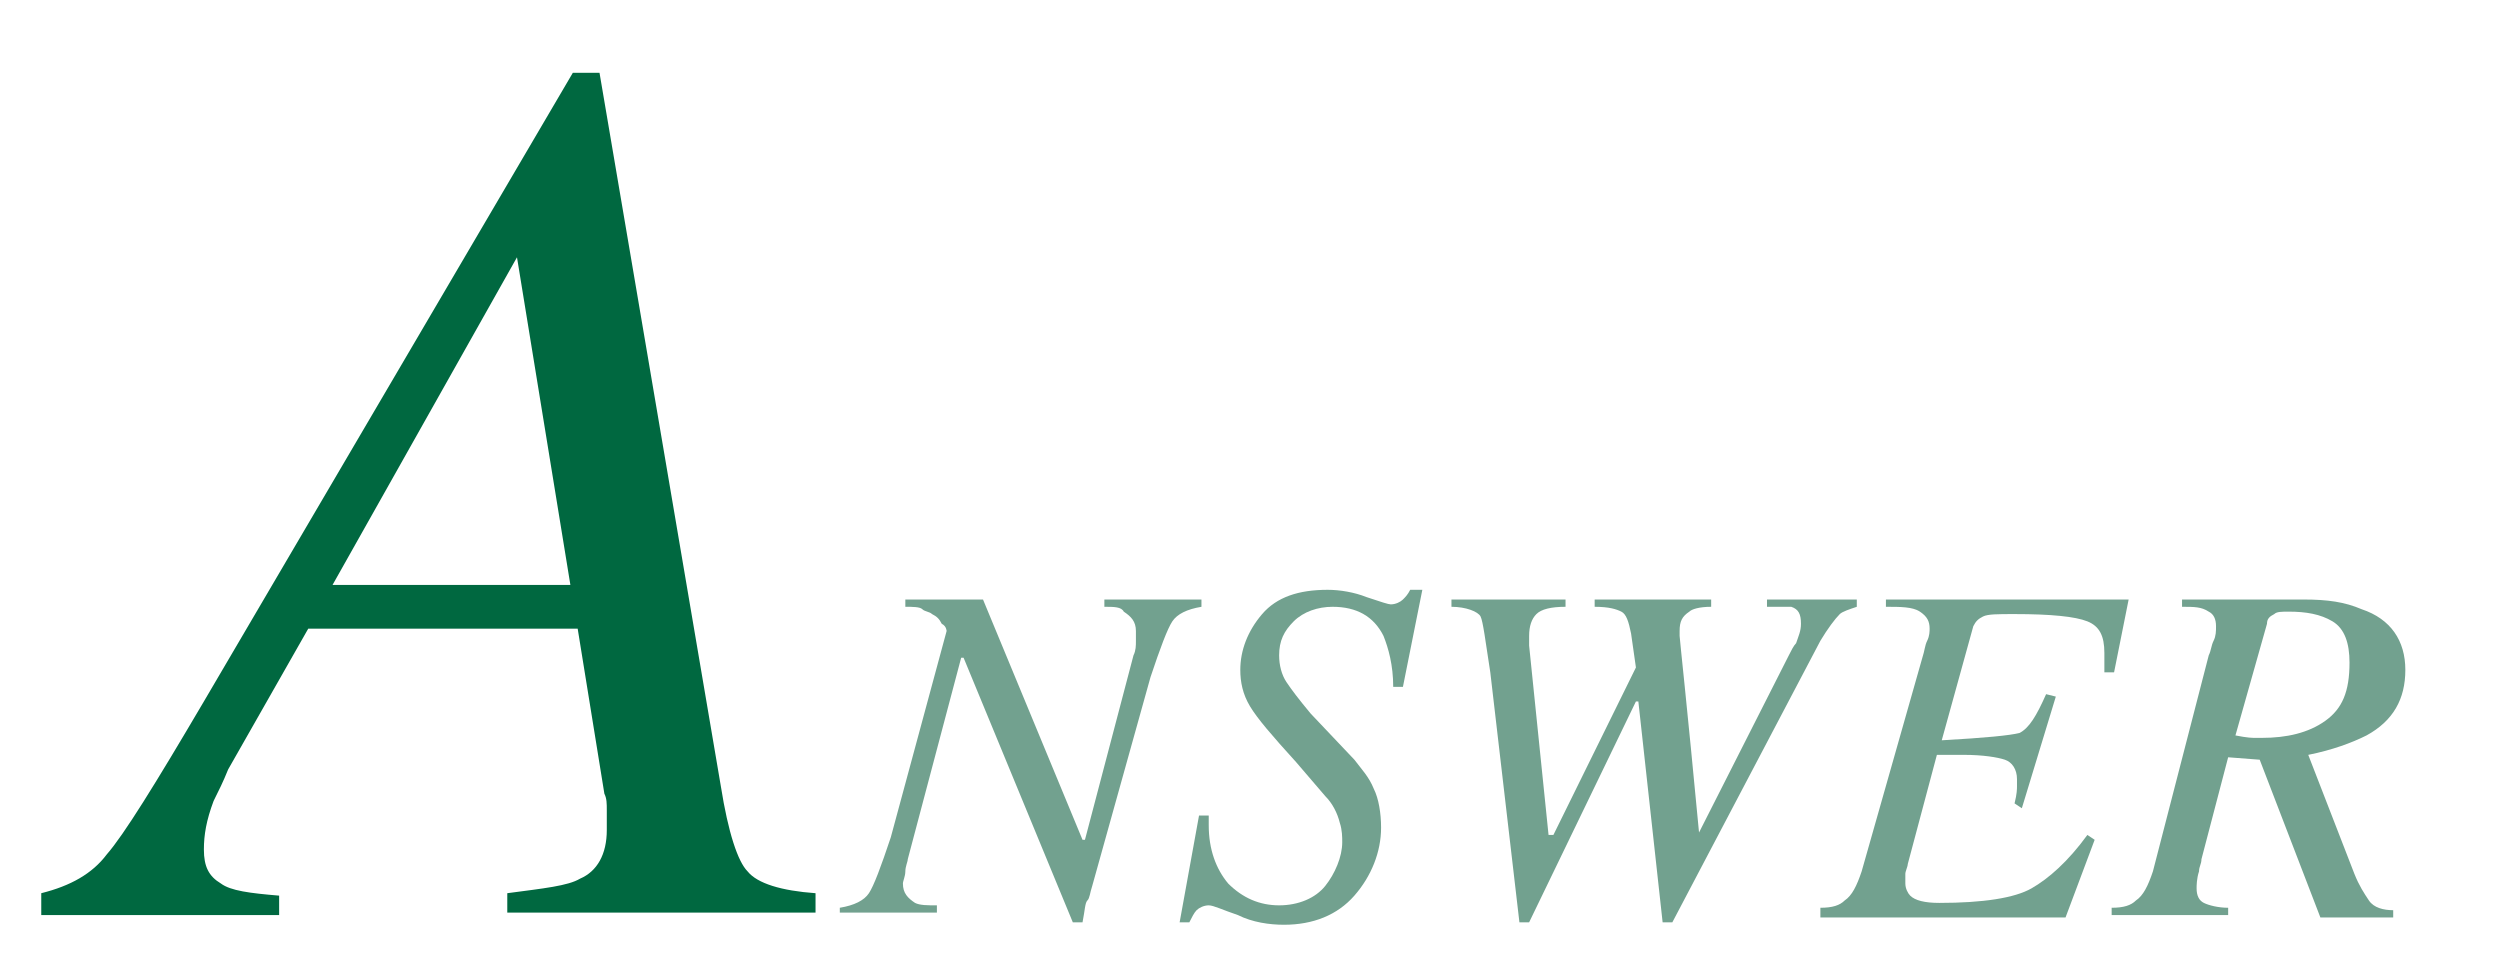
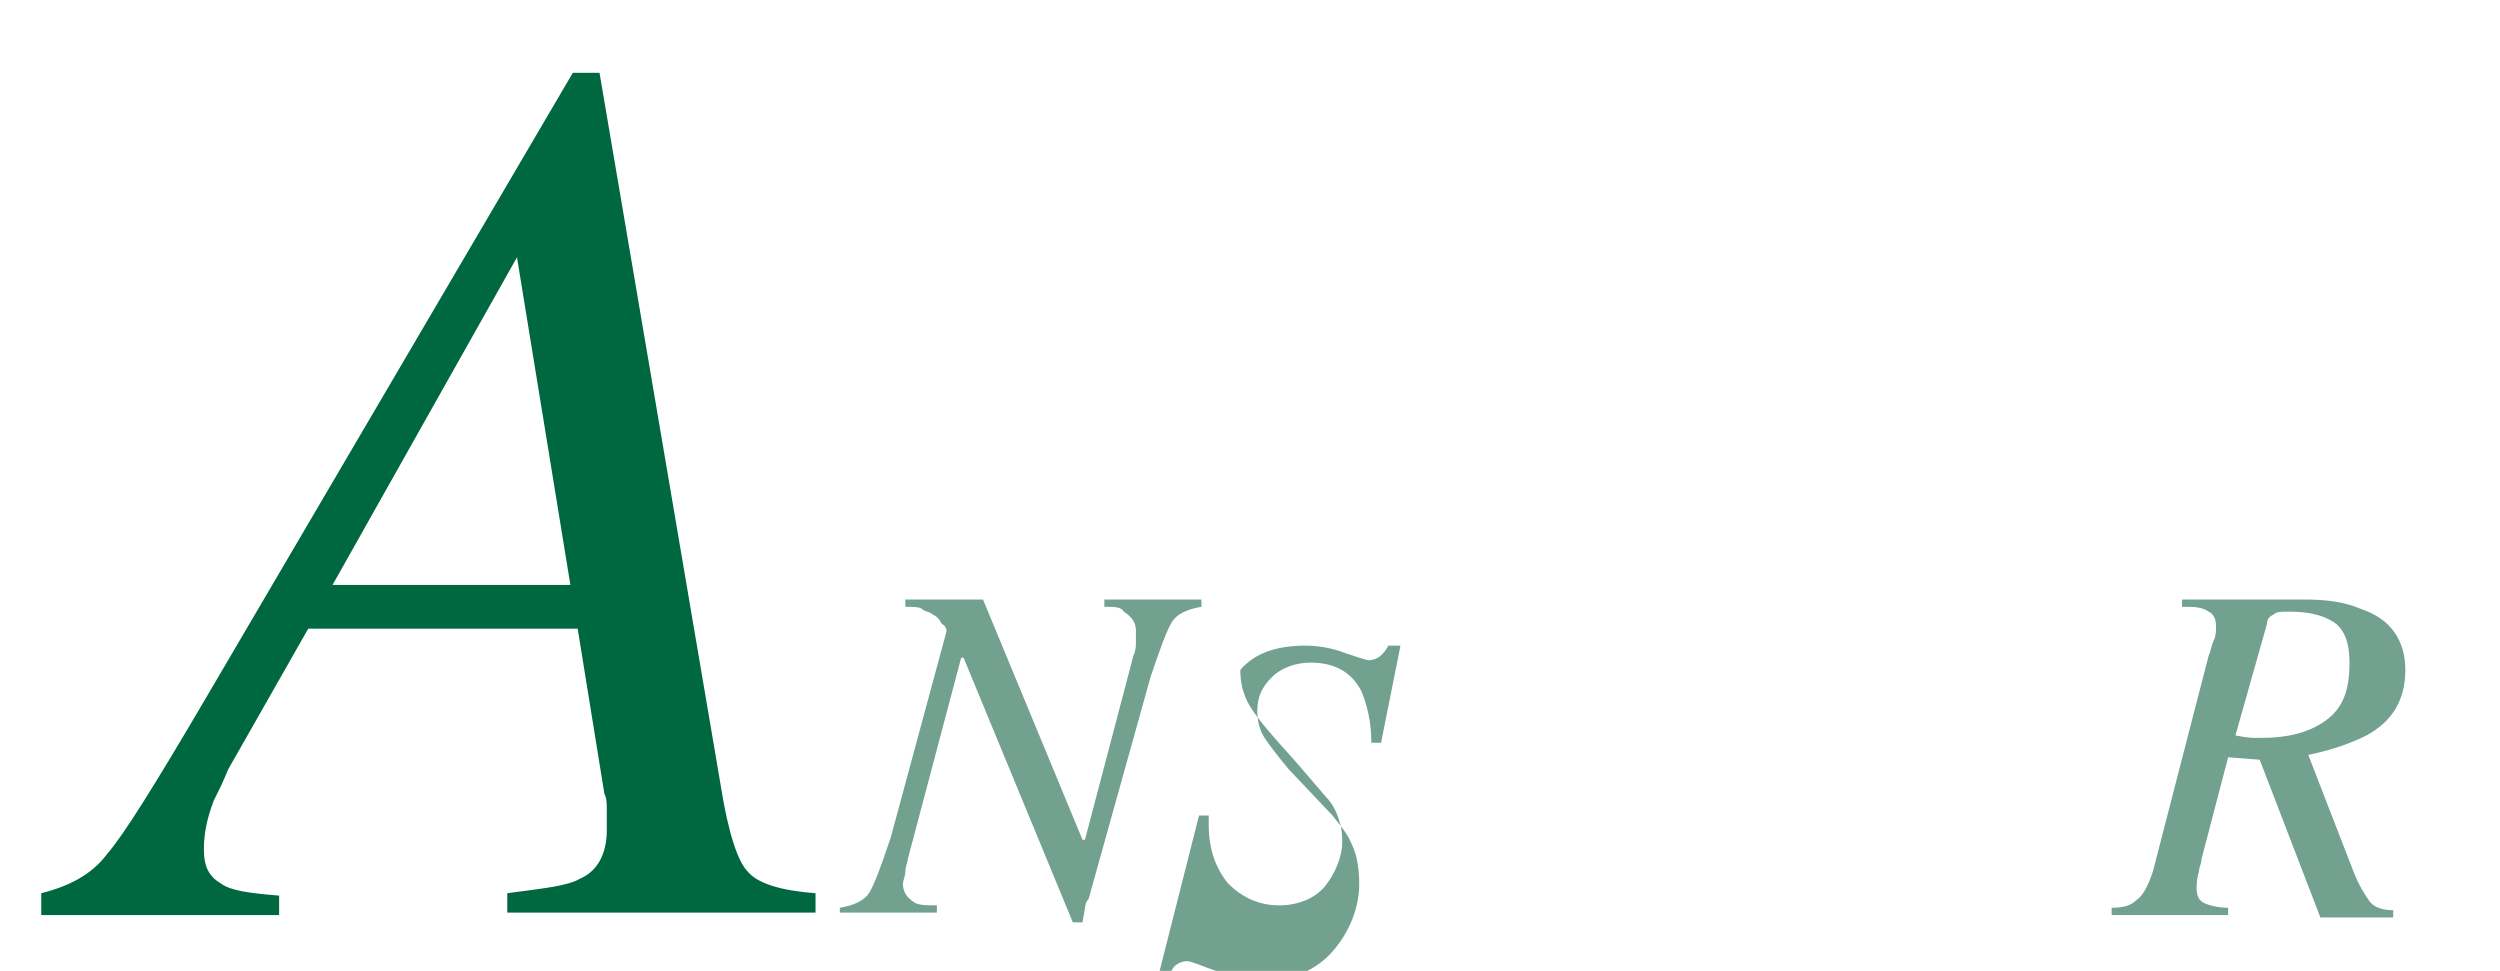
<svg xmlns="http://www.w3.org/2000/svg" version="1.1" id="レイヤー_1" x="0px" y="0px" viewBox="0 0 103 40" style="enable-background:new 0 0 103 40;" xml:space="preserve">
  <style type="text/css">
	.st0{enable-background:new    ;}
	.st1{fill:#006840;}
	.st2{fill:#72A18F;}
</style>
  <g class="st0">
    <path class="st1" d="M1.7,36.8c1.2-0.3,2.1-0.8,2.7-1.6c0.7-0.8,2-2.9,4-6.3L23.6,3h1.1l5,29.4c0.3,1.9,0.7,3.1,1.1,3.5   c0.4,0.5,1.4,0.8,2.8,0.9v0.8H20.9v-0.8c1.5-0.2,2.5-0.3,3-0.6c0.7-0.3,1.1-1,1.1-2c0-0.3,0-0.5,0-0.8c0-0.3,0-0.5-0.1-0.7   l-1.1-6.8H12.7l-3.3,5.8C9.2,32.2,9,32.6,8.8,33c-0.3,0.8-0.4,1.4-0.4,2c0,0.7,0.2,1.1,0.7,1.4c0.4,0.3,1.2,0.4,2.4,0.5v0.8H1.7   V36.8z M23.5,24.1l-2.2-13.5l-7.6,13.5H23.5z" />
  </g>
  <g class="st0">
    <path class="st2" d="M34.6,37.4c0.6-0.1,1-0.3,1.2-0.6s0.5-1.1,0.9-2.3L39,26c0,0,0-0.2-0.2-0.3c-0.1-0.2-0.2-0.3-0.4-0.4   c-0.1-0.1-0.3-0.1-0.4-0.2S37.6,25,37.3,25v-0.3h3.2l4.1,9.9l0.1,0l2-7.6c0.1-0.2,0.1-0.4,0.1-0.6c0-0.2,0-0.3,0-0.4   c0-0.4-0.2-0.6-0.5-0.8C46.2,25,45.9,25,45.5,25v-0.3h4V25c-0.6,0.1-1,0.3-1.2,0.6c-0.2,0.3-0.5,1.1-0.9,2.3L45,36.5   c-0.1,0.3-0.1,0.5-0.2,0.6s-0.1,0.4-0.2,0.9h-0.4l-4.5-10.9h-0.1l-2.2,8.3c0,0.1-0.1,0.3-0.1,0.5s-0.1,0.4-0.1,0.5   c0,0.4,0.2,0.6,0.5,0.8c0.2,0.1,0.5,0.1,0.9,0.1v0.3h-4V37.4z" />
-     <path class="st2" d="M49.4,33.6l0.4,0c0,0.2,0,0.4,0,0.4c0,1,0.3,1.8,0.8,2.4c0.6,0.6,1.3,0.9,2.1,0.9c0.8,0,1.5-0.3,1.9-0.8   s0.7-1.2,0.7-1.8c0-0.2,0-0.5-0.1-0.8c-0.1-0.4-0.3-0.8-0.6-1.1l-1.2-1.4c-1-1.1-1.6-1.8-1.9-2.3s-0.4-1-0.4-1.5   c0-0.8,0.3-1.6,0.9-2.3c0.6-0.7,1.5-1,2.7-1c0.5,0,1.1,0.1,1.6,0.3c0.6,0.2,0.9,0.3,1,0.3c0.2,0,0.4-0.1,0.5-0.2s0.2-0.2,0.3-0.4   h0.5l-0.8,4l-0.4,0c0-0.9-0.2-1.6-0.4-2.1c-0.4-0.8-1.1-1.2-2.1-1.2c-0.6,0-1.2,0.2-1.6,0.6c-0.4,0.4-0.6,0.8-0.6,1.4   c0,0.4,0.1,0.8,0.3,1.1c0.2,0.3,0.5,0.7,1,1.3l1.8,1.9c0.3,0.4,0.6,0.7,0.8,1.2c0.2,0.4,0.3,1,0.3,1.6c0,1-0.4,2-1.1,2.8   c-0.7,0.8-1.7,1.2-2.9,1.2c-0.6,0-1.3-0.1-1.9-0.4c-0.6-0.2-1-0.4-1.2-0.4c-0.2,0-0.4,0.1-0.5,0.2c-0.1,0.1-0.2,0.3-0.3,0.5h-0.4   L49.4,33.6z" />
-     <path class="st2" d="M64.5,24.6V25c-0.6,0-1,0.1-1.2,0.3c-0.2,0.2-0.3,0.5-0.3,0.9c0,0.1,0,0.1,0,0.2c0,0.1,0,0.1,0,0.2l0.8,7.8H64   l3.4-6.9l-0.2-1.4c-0.1-0.5-0.2-0.8-0.4-0.9S66.3,25,65.7,25v-0.3h4.8V25c-0.5,0-0.8,0.1-0.9,0.2c-0.3,0.2-0.4,0.4-0.4,0.8   c0,0,0,0.1,0,0.2s0.3,2.8,0.8,8.1H70l3.7-7.3c0.1-0.2,0.2-0.4,0.3-0.5c0.1-0.3,0.2-0.5,0.2-0.8c0-0.4-0.1-0.6-0.4-0.7   C73.5,25,73.2,25,72.8,25v-0.3h3.7V25c-0.3,0.1-0.6,0.2-0.7,0.3c-0.2,0.2-0.5,0.6-0.8,1.1L68.9,38h-0.4l-1-9.1l-0.1,0L63,38h-0.4   l-1.2-10.3c-0.2-1.3-0.3-2.1-0.4-2.3S60.4,25,59.8,25v-0.3H64.5z" />
-     <path class="st2" d="M75,37.4c0.5,0,0.8-0.1,1-0.3c0.3-0.2,0.5-0.6,0.7-1.2l2.5-8.8c0.1-0.3,0.1-0.5,0.2-0.7s0.1-0.4,0.1-0.5   c0-0.3-0.1-0.5-0.4-0.7S78.3,25,77.7,25v-0.3h10l-0.6,3l-0.4,0c0-0.2,0-0.4,0-0.6c0-0.2,0-0.2,0-0.2c0-0.7-0.2-1.1-0.7-1.3   s-1.5-0.3-3-0.3c-0.7,0-1.1,0-1.3,0.1s-0.3,0.2-0.4,0.4l-1.3,4.7c1.8-0.1,2.8-0.2,3.2-0.3c0.4-0.2,0.7-0.7,1.1-1.6l0.4,0.1   l-1.4,4.6L83,33.1c0.1-0.4,0.1-0.6,0.1-0.7c0-0.1,0-0.2,0-0.3c0-0.4-0.2-0.7-0.5-0.8s-0.9-0.2-1.7-0.2h-1.1l-1.2,4.5   c0,0.1-0.1,0.3-0.1,0.4c0,0.1,0,0.2,0,0.4c0,0.2,0.1,0.4,0.2,0.5c0.2,0.2,0.6,0.3,1.2,0.3c1.8,0,3.1-0.2,3.8-0.6s1.5-1.1,2.3-2.2   l0.3,0.2l-1.2,3.2H75V37.4z" />
+     <path class="st2" d="M49.4,33.6l0.4,0c0,0.2,0,0.4,0,0.4c0,1,0.3,1.8,0.8,2.4c0.6,0.6,1.3,0.9,2.1,0.9c0.8,0,1.5-0.3,1.9-0.8   s0.7-1.2,0.7-1.8c0-0.2,0-0.5-0.1-0.8c-0.1-0.4-0.3-0.8-0.6-1.1l-1.2-1.4c-1-1.1-1.6-1.8-1.9-2.3s-0.4-1-0.4-1.5   c0.6-0.7,1.5-1,2.7-1c0.5,0,1.1,0.1,1.6,0.3c0.6,0.2,0.9,0.3,1,0.3c0.2,0,0.4-0.1,0.5-0.2s0.2-0.2,0.3-0.4   h0.5l-0.8,4l-0.4,0c0-0.9-0.2-1.6-0.4-2.1c-0.4-0.8-1.1-1.2-2.1-1.2c-0.6,0-1.2,0.2-1.6,0.6c-0.4,0.4-0.6,0.8-0.6,1.4   c0,0.4,0.1,0.8,0.3,1.1c0.2,0.3,0.5,0.7,1,1.3l1.8,1.9c0.3,0.4,0.6,0.7,0.8,1.2c0.2,0.4,0.3,1,0.3,1.6c0,1-0.4,2-1.1,2.8   c-0.7,0.8-1.7,1.2-2.9,1.2c-0.6,0-1.3-0.1-1.9-0.4c-0.6-0.2-1-0.4-1.2-0.4c-0.2,0-0.4,0.1-0.5,0.2c-0.1,0.1-0.2,0.3-0.3,0.5h-0.4   L49.4,33.6z" />
    <path class="st2" d="M87,37.4c0.5,0,0.8-0.1,1-0.3c0.3-0.2,0.5-0.6,0.7-1.2L91,27c0.1-0.2,0.1-0.4,0.2-0.6s0.1-0.4,0.1-0.6   c0-0.3-0.1-0.5-0.3-0.6C90.7,25,90.4,25,89.9,25v-0.3h5c1,0,1.7,0.1,2.4,0.4c1.2,0.4,1.8,1.3,1.8,2.5c0,1.2-0.5,2.1-1.6,2.7   c-0.6,0.3-1.4,0.6-2.4,0.8l1.9,4.9c0.2,0.5,0.4,0.8,0.6,1.1s0.6,0.4,1,0.4v0.3h-3l-2.5-6.5l-1.3-0.1l-1.1,4.2   c0,0.2-0.1,0.3-0.1,0.5c-0.1,0.3-0.1,0.6-0.1,0.7c0,0.3,0.1,0.5,0.3,0.6s0.6,0.2,1,0.2v0.3H87V37.4z M92.9,30.4c0.1,0,0.2,0,0.3,0   c1,0,1.9-0.2,2.6-0.7c0.7-0.5,1-1.2,1-2.4c0-0.8-0.2-1.4-0.7-1.7c-0.5-0.3-1.1-0.4-1.8-0.4c-0.3,0-0.5,0-0.6,0.1   c-0.2,0.1-0.3,0.2-0.3,0.4l-1.3,4.6C92.6,30.4,92.8,30.4,92.9,30.4z" />
  </g>
</svg>